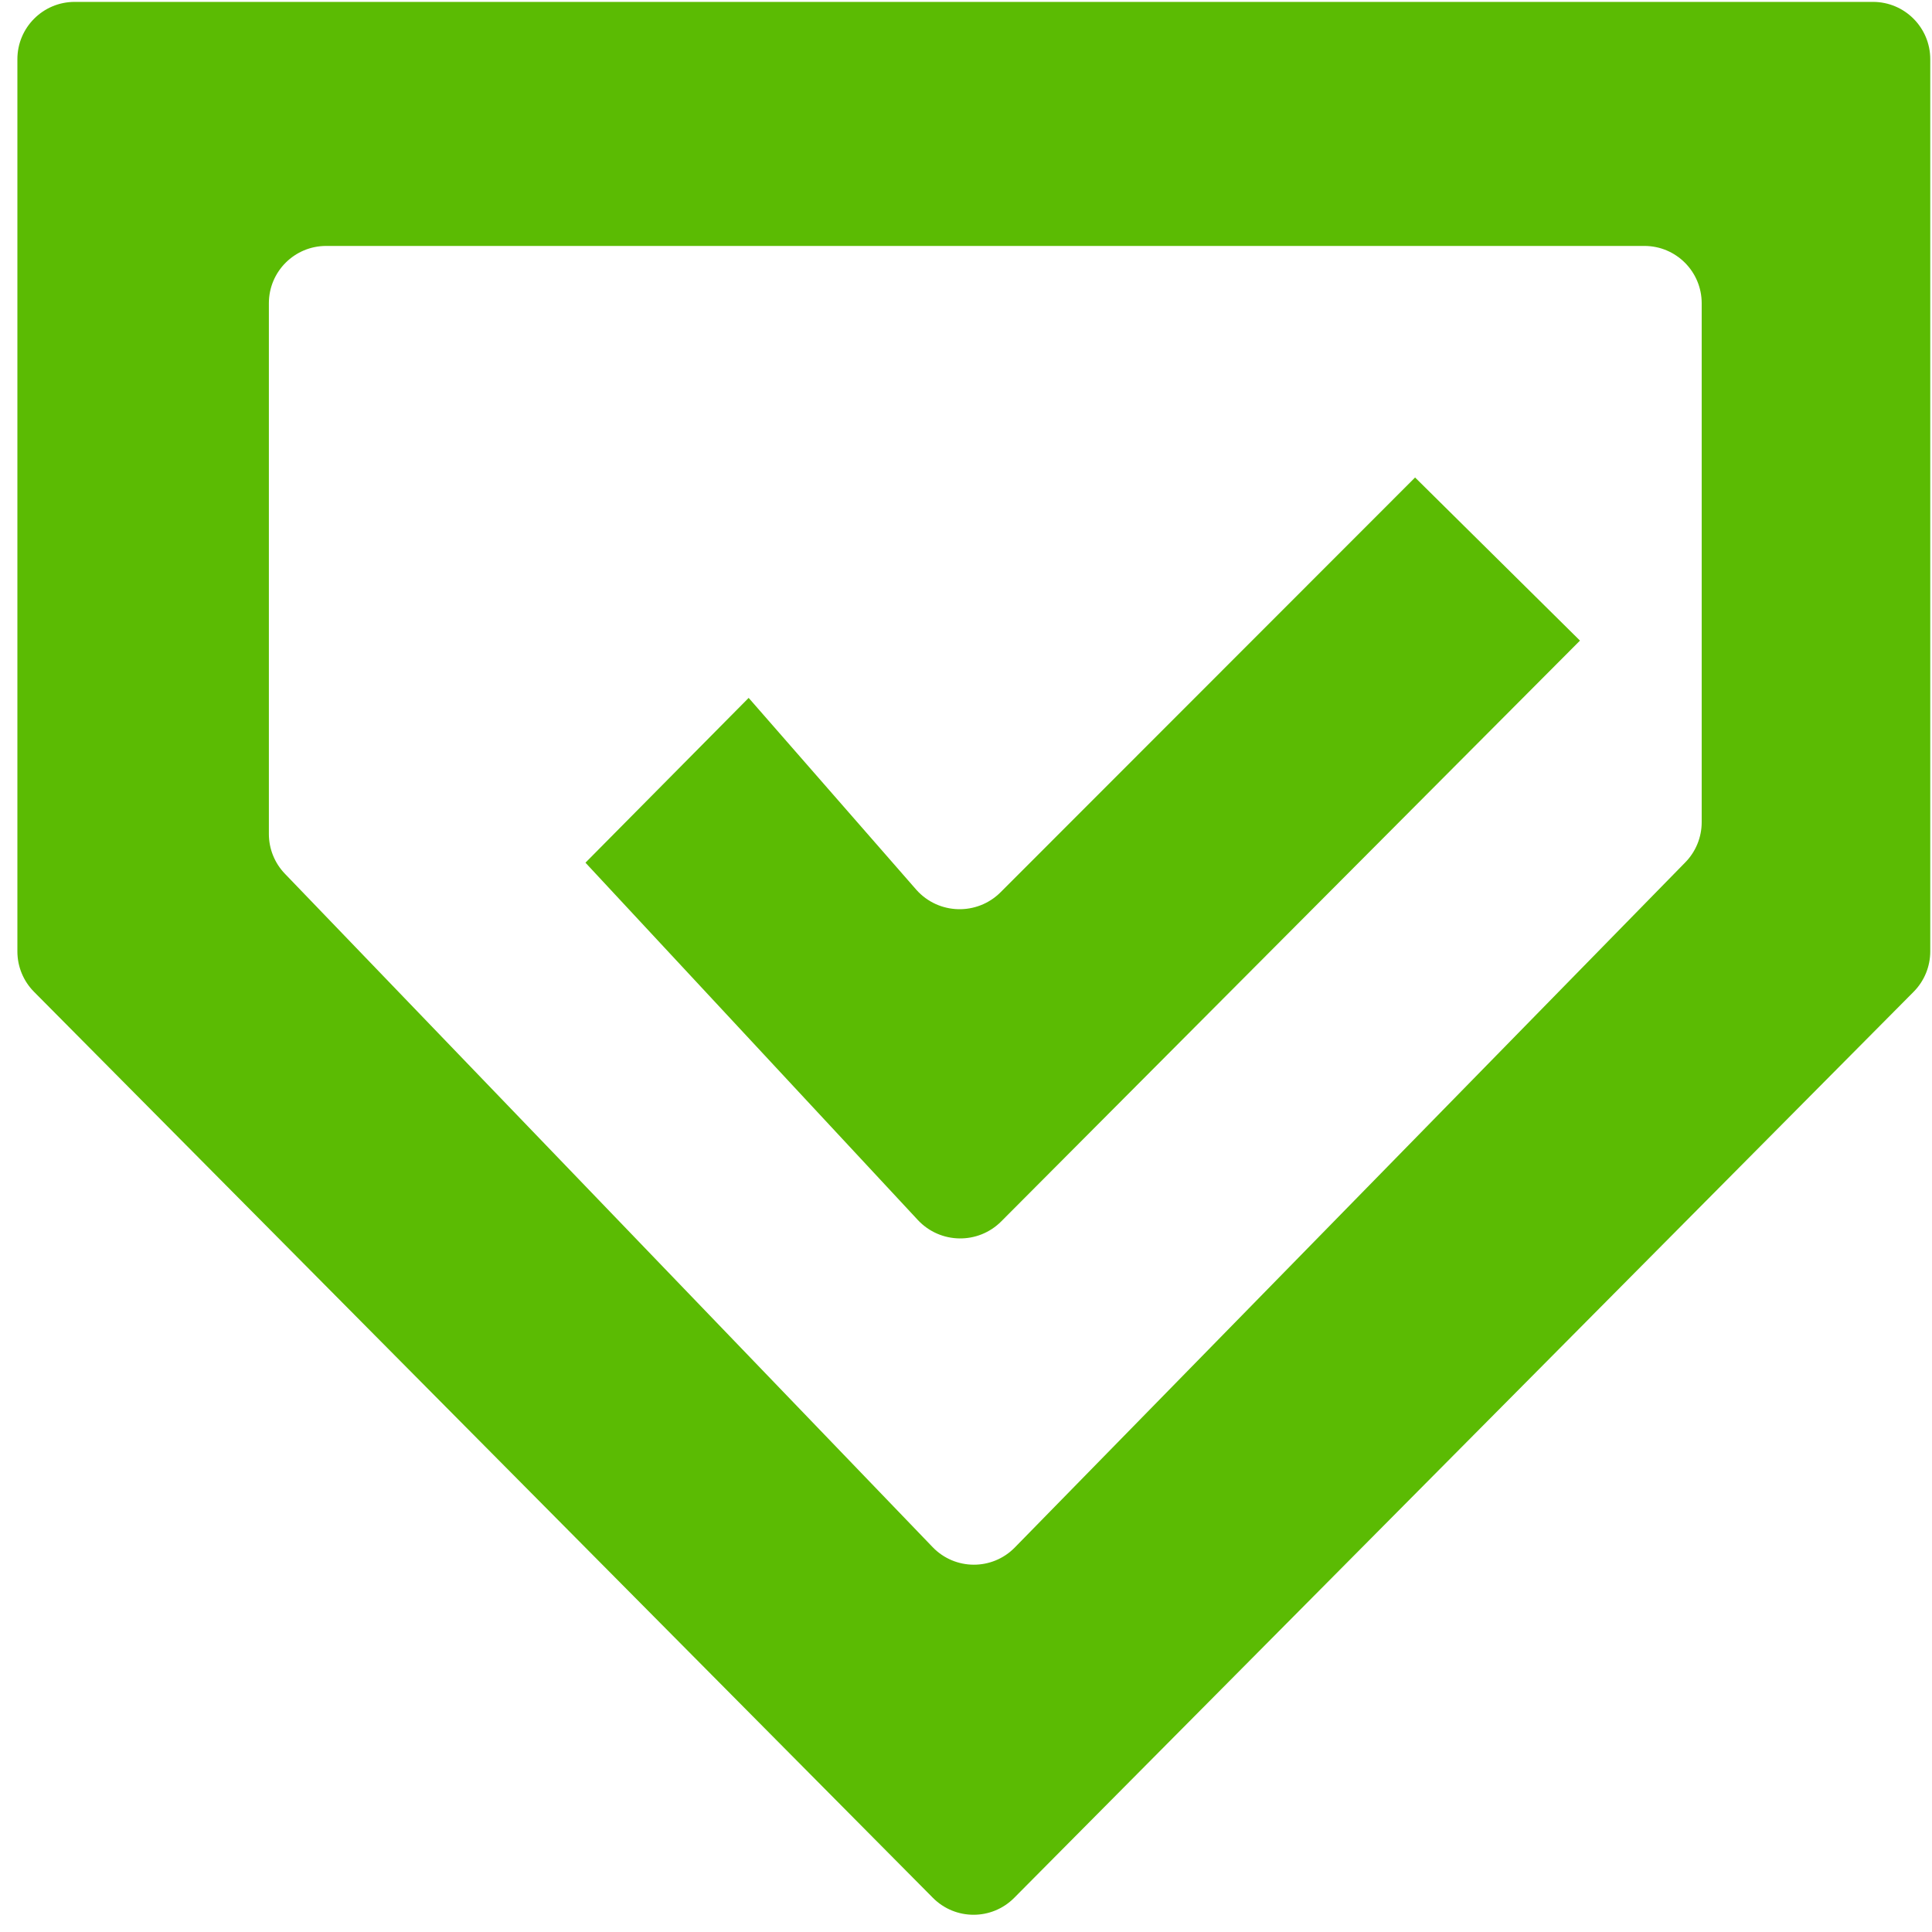
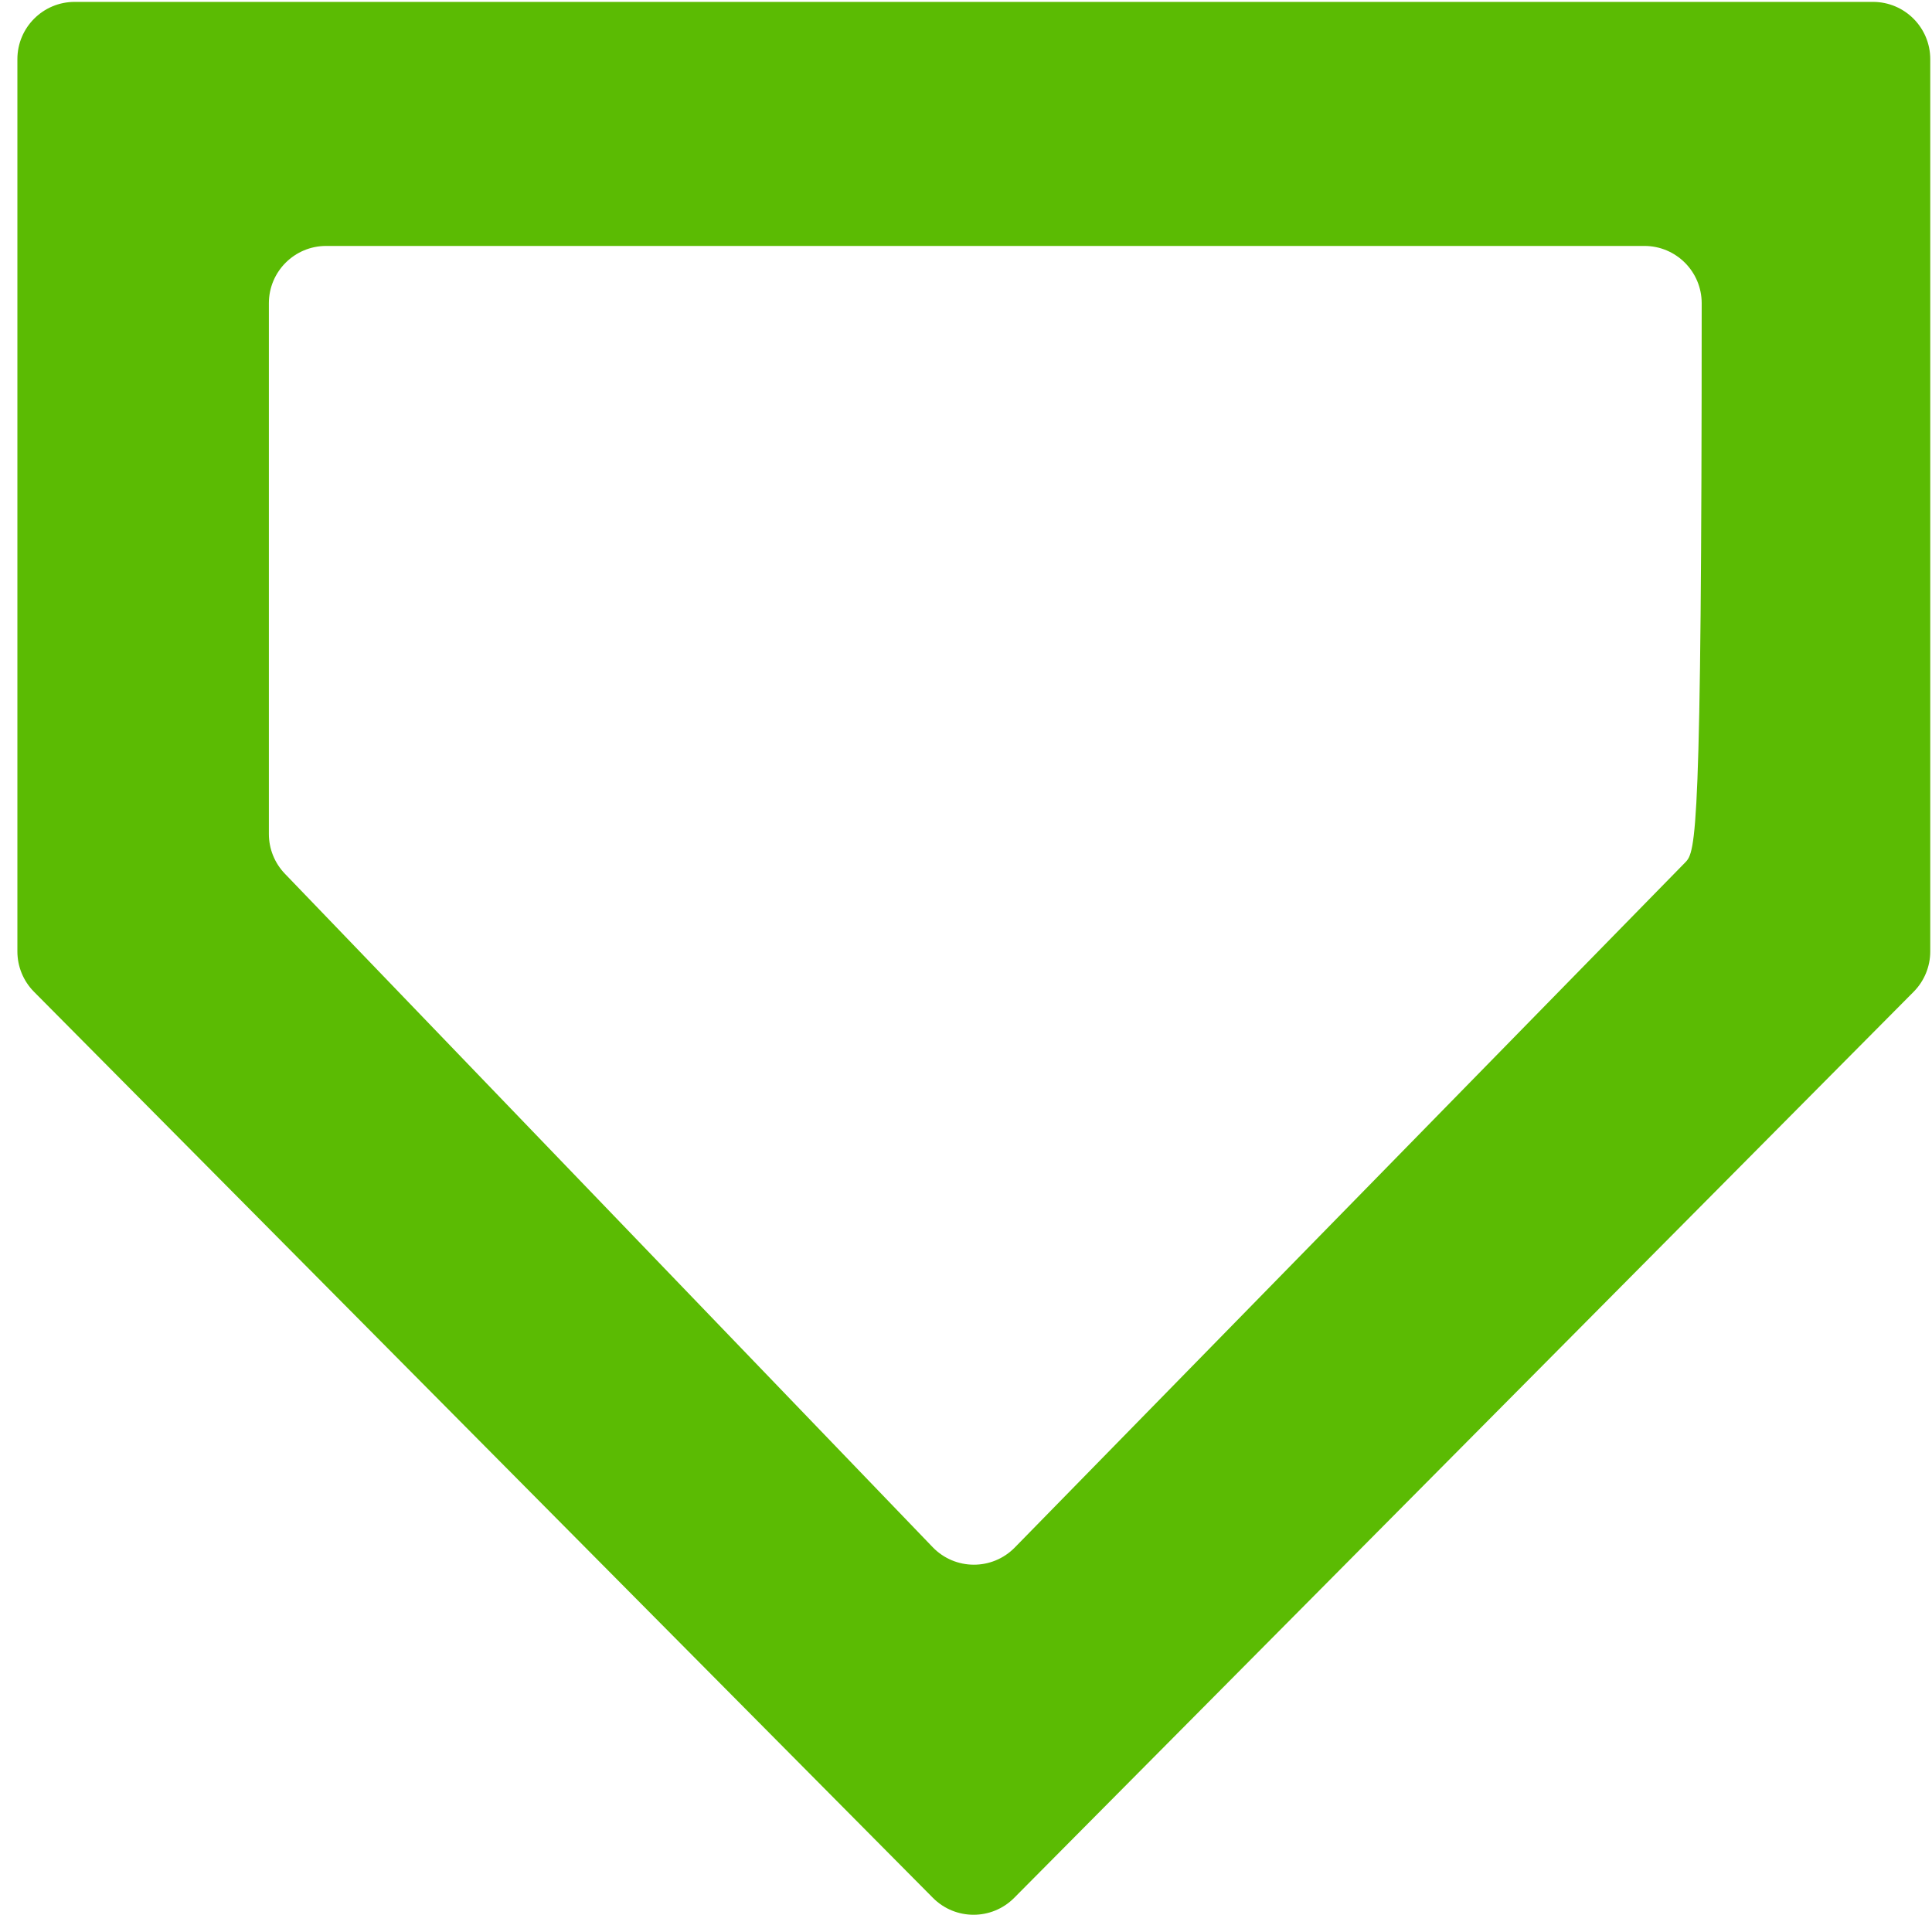
<svg xmlns="http://www.w3.org/2000/svg" viewBox="0 0 101 101" fill="none" x="0px" y="0px" aria-hidden="true" width="101px" height="101px">
  <defs>
    <linearGradient class="cerosgradient" data-cerosgradient="true" id="CerosGradient_id73eff5c5e" gradientUnits="userSpaceOnUse" x1="50%" y1="100%" x2="50%" y2="0%">
      <stop offset="0%" stop-color="#5BBB03" />
      <stop offset="100%" stop-color="#5BBB03" />
    </linearGradient>
    <linearGradient />
  </defs>
-   <path fill-rule="evenodd" clip-rule="evenodd" d="M0.909 49.739C0.909 50.529 1.221 51.288 1.778 51.849L48.77 99.214C49.941 100.394 51.848 100.394 53.019 99.215L100.039 51.849C100.596 51.288 100.909 50.529 100.909 49.738V3.095C100.909 1.44 99.569 0.099 97.915 0.099L3.903 0.099C2.249 0.099 0.909 1.44 0.909 3.095V49.739ZM53.052 80.898C51.871 82.106 49.927 82.097 48.756 80.88L14.893 45.676C14.356 45.118 14.056 44.373 14.056 43.599V15.852C14.056 14.198 15.396 12.857 17.05 12.857H85.966C87.619 12.857 88.96 14.198 88.96 15.852V42.984C88.96 43.768 88.653 44.52 88.105 45.08L53.052 80.898Z" fill="black" style="fill:url(#CerosGradient_id73eff5c5e);" />
-   <path fill-rule="evenodd" clip-rule="evenodd" d="M82.597 33.489L52.344 63.85C51.134 65.065 49.158 65.034 47.986 63.783L30.606 45.099L39.138 36.484L47.907 46.519C49.066 47.818 51.078 47.874 52.309 46.643L73.977 24.962L82.597 33.489Z" fill="black" style="fill:url(#CerosGradient_id73eff5c5e);" />
+   <path fill-rule="evenodd" clip-rule="evenodd" d="M0.909 49.739C0.909 50.529 1.221 51.288 1.778 51.849L48.77 99.214C49.941 100.394 51.848 100.394 53.019 99.215L100.039 51.849C100.596 51.288 100.909 50.529 100.909 49.738V3.095C100.909 1.44 99.569 0.099 97.915 0.099L3.903 0.099C2.249 0.099 0.909 1.44 0.909 3.095V49.739ZM53.052 80.898C51.871 82.106 49.927 82.097 48.756 80.88L14.893 45.676C14.356 45.118 14.056 44.373 14.056 43.599V15.852C14.056 14.198 15.396 12.857 17.05 12.857H85.966C87.619 12.857 88.96 14.198 88.96 15.852C88.96 43.768 88.653 44.52 88.105 45.08L53.052 80.898Z" fill="black" style="fill:url(#CerosGradient_id73eff5c5e);" />
</svg>